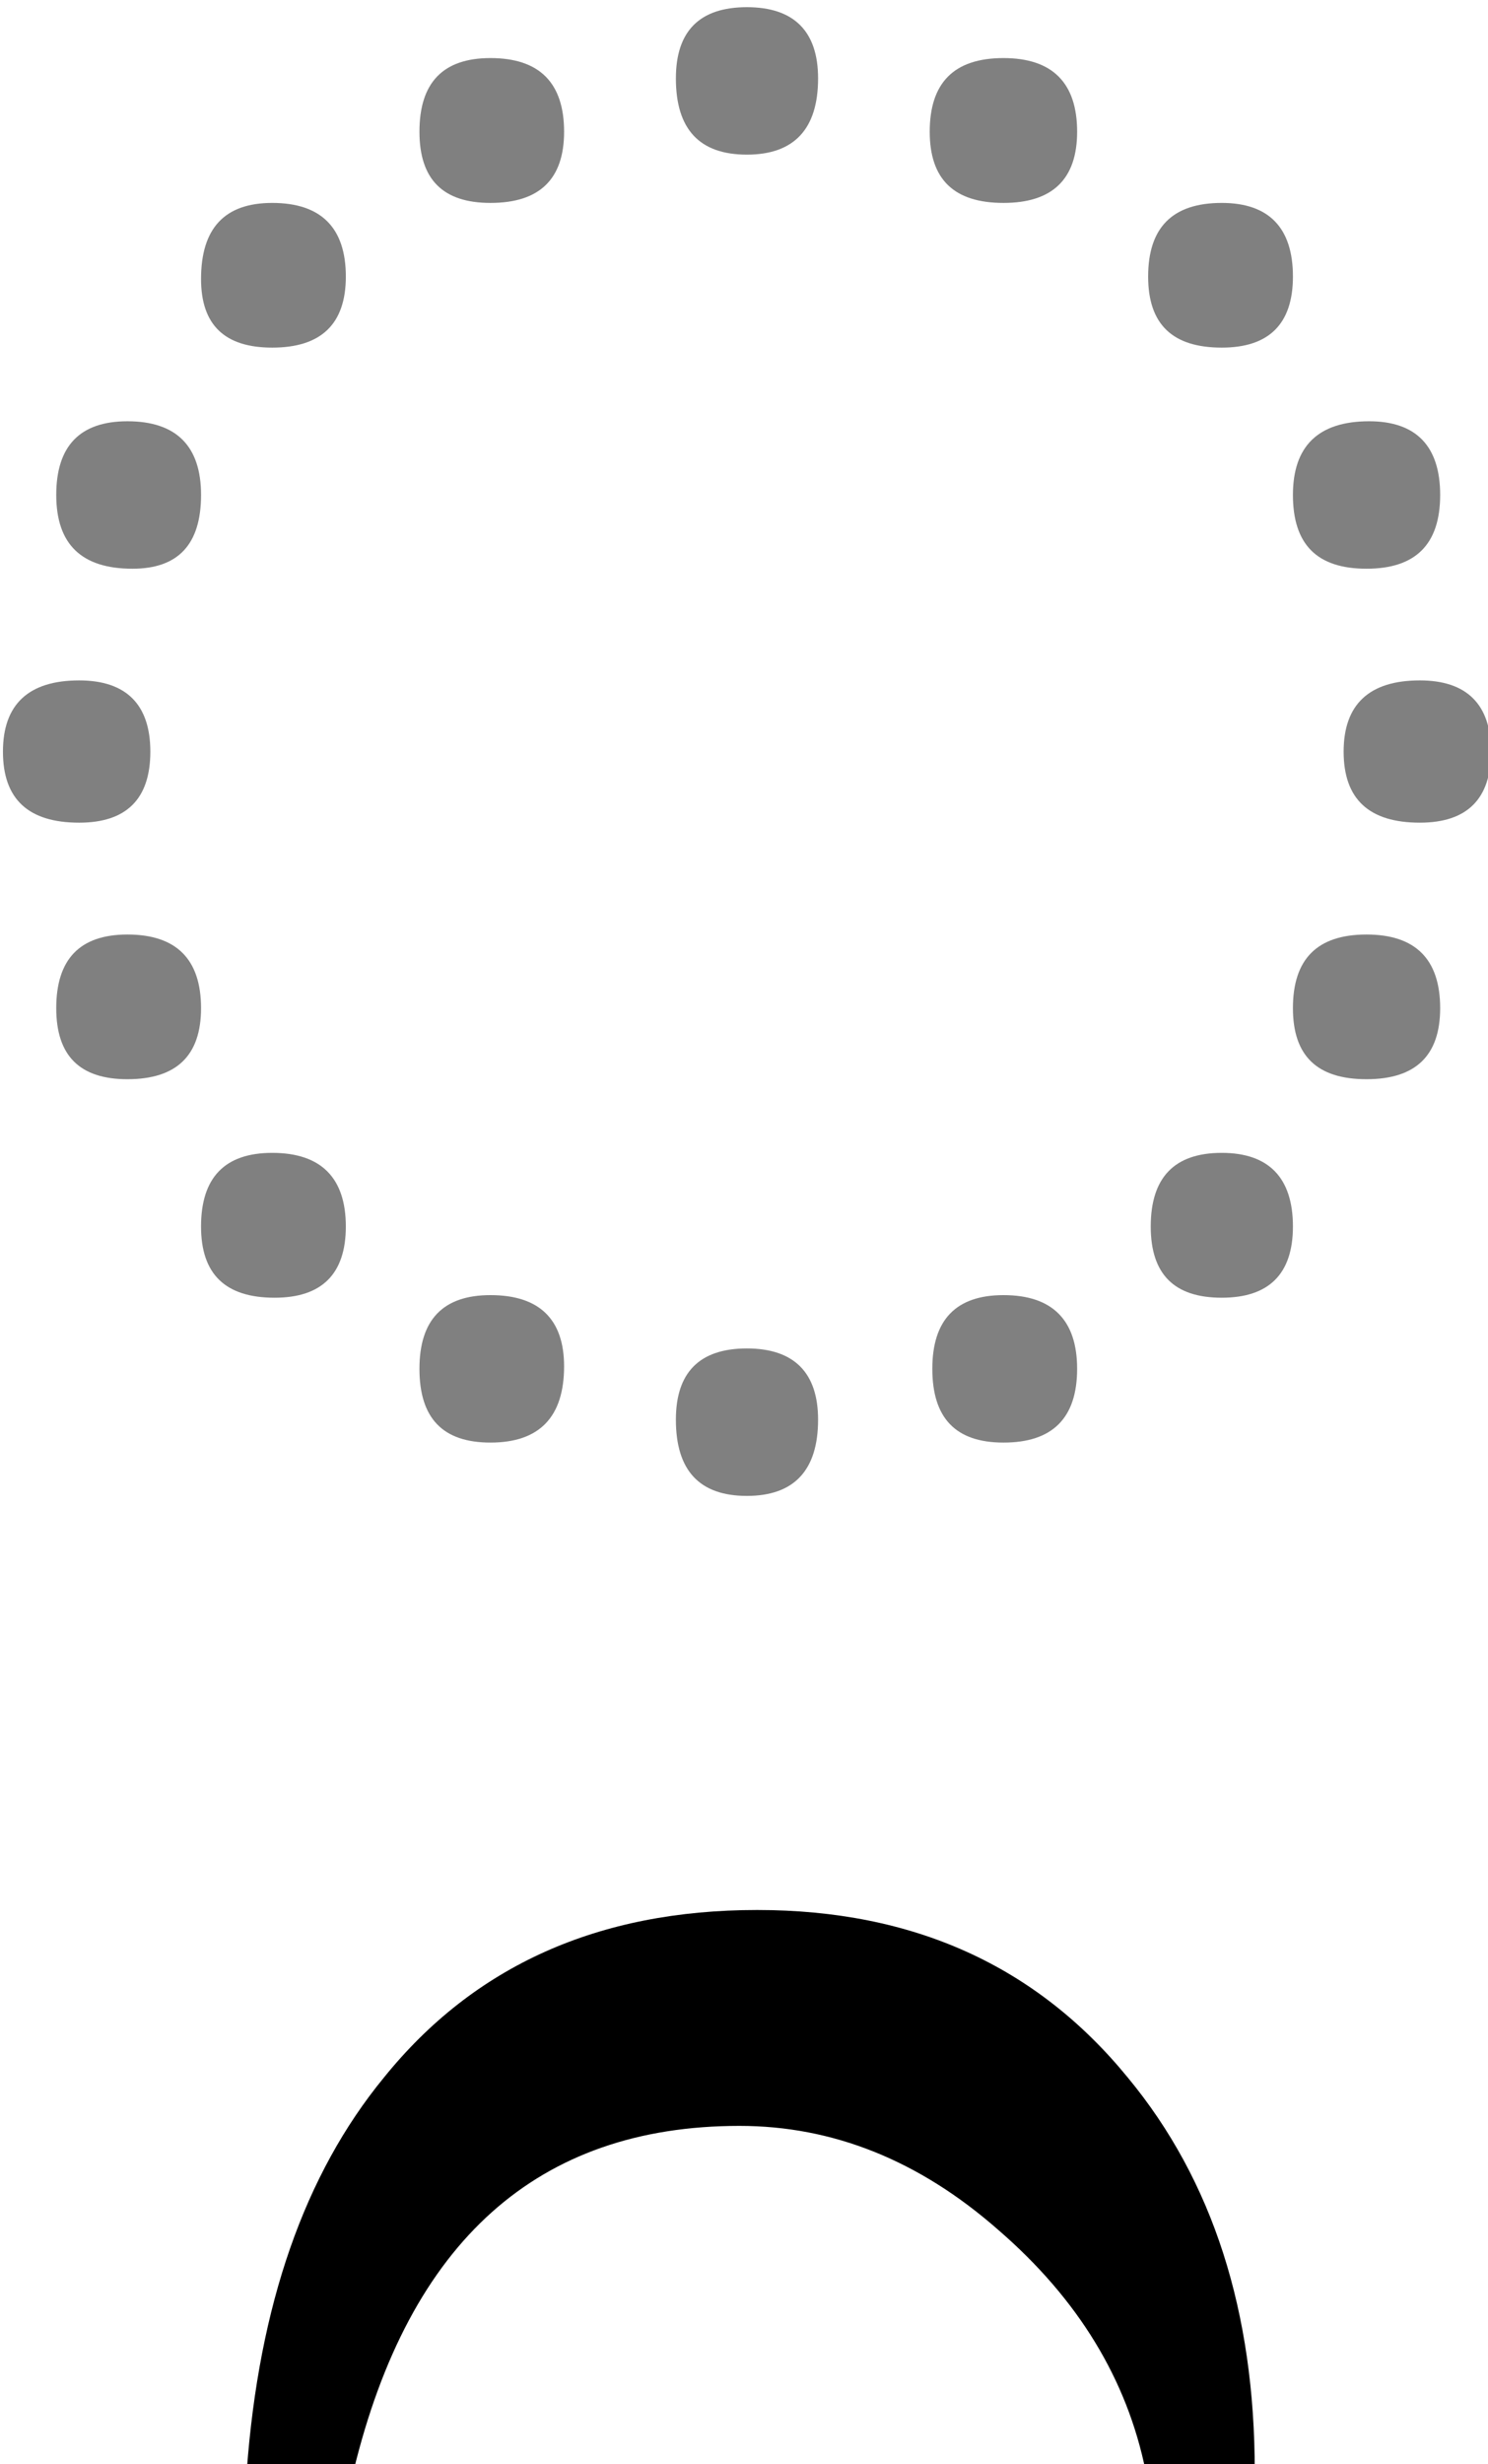
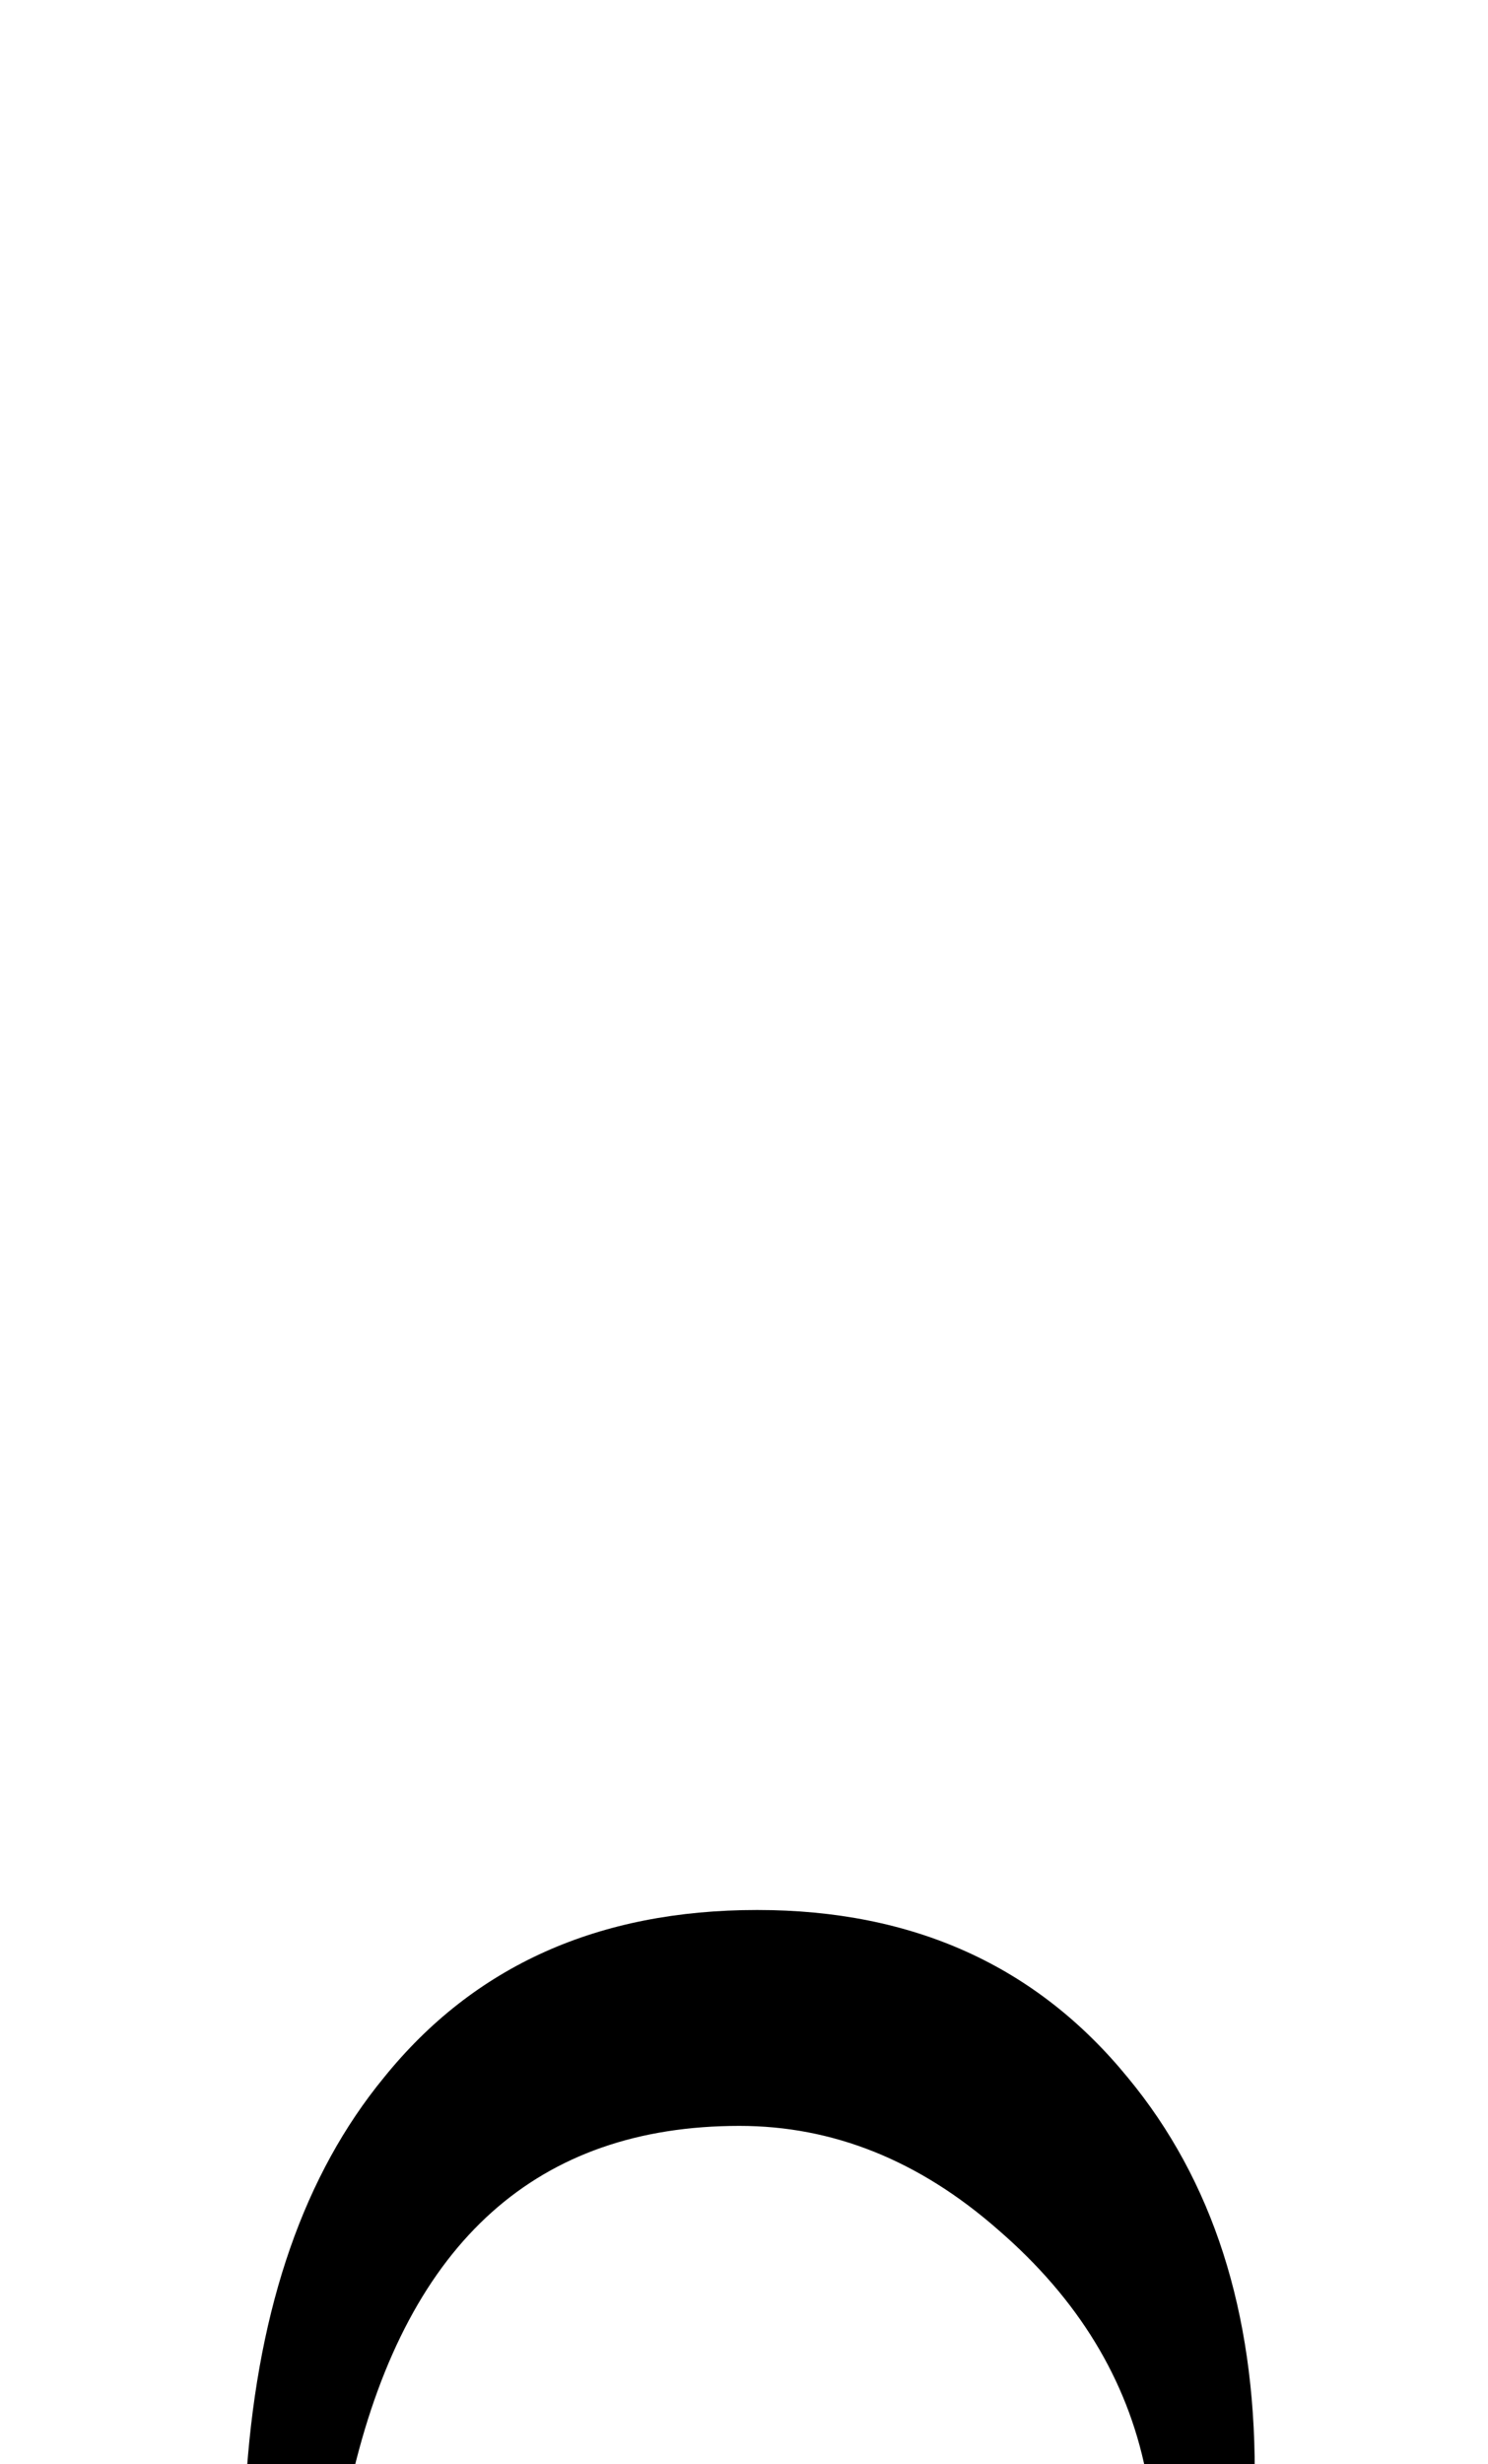
<svg xmlns="http://www.w3.org/2000/svg" xmlns:ns1="http://www.inkscape.org/namespaces/inkscape" xmlns:ns2="http://sodipodi.sourceforge.net/DTD/sodipodi-0.dtd" width="122.093" height="202.093" viewBox="0 0 32.304 53.471" version="1.1" id="svg8" ns1:version="0.92.2 (5c3e80d, 2017-08-06)" ns2:docname="Inverted breve below.svg">
  <defs id="defs2" />
  <ns2:namedview id="base" pagecolor="#ffffff" bordercolor="#666666" borderopacity="1.0" ns1:pageopacity="0.0" ns1:pageshadow="2" ns1:zoom="1.979899" ns1:cx="32.475246" ns1:cy="118.18964" ns1:document-units="mm" ns1:current-layer="layer1" showgrid="false" units="px" fit-margin-top="0" fit-margin-left="0" fit-margin-right="0" fit-margin-bottom="0" ns1:window-width="1366" ns1:window-height="705" ns1:window-x="-8" ns1:window-y="-8" ns1:window-maximized="1" />
  <g ns1:label="Layer 1" ns1:groupmode="layer" id="layer1" transform="translate(-97.241,-126.634)">
    <g style="stroke-width:0.1" id="g1099" transform="matrix(3.528,0,0,3.528,-911.509,-2349.658)">
-       <path d="m 286.414,706.957 c -0.312,0 -0.469,-0.144 -0.469,-0.437 0,-0.29 0.157,-0.438 0.469,-0.438 0.289,0 0.438,0.148 0.438,0.438 0,0.293 -0.149,0.437 -0.438,0.437 z m -0.141,-2.016 c 0,-0.3 0.145,-0.453 0.438,-0.453 0.301,0 0.453,0.153 0.453,0.453 0,0.305 -0.141,0.454 -0.422,0.454 -0.312,0 -0.469,-0.149 -0.469,-0.454 z m 0.891,-1.328 c 0,-0.312 0.145,-0.468 0.438,-0.468 0.3,0 0.453,0.152 0.453,0.453 0,0.293 -0.153,0.437 -0.453,0.437 -0.293,0 -0.438,-0.14 -0.438,-0.422 z m 1.344,-0.906 c 0,-0.301 0.144,-0.453 0.437,-0.453 0.301,0 0.453,0.152 0.453,0.453 0,0.293 -0.152,0.438 -0.453,0.438 -0.293,0 -0.437,-0.145 -0.437,-0.438 z m 1.578,-0.328 c 0,-0.289 0.144,-0.438 0.437,-0.438 0.29,0 0.438,0.149 0.438,0.438 0,0.312 -0.148,0.469 -0.438,0.469 -0.293,0 -0.437,-0.157 -0.437,-0.469 z m 2.016,-0.125 c 0.3,0 0.453,0.152 0.453,0.453 0,0.293 -0.153,0.438 -0.453,0.438 -0.305,0 -0.454,-0.145 -0.454,-0.438 0,-0.301 0.149,-0.453 0.454,-0.453 z m 1.343,0.891 c 0.289,0 0.438,0.152 0.438,0.453 0,0.293 -0.149,0.437 -0.438,0.437 -0.304,0 -0.453,-0.144 -0.453,-0.437 0,-0.301 0.149,-0.453 0.453,-0.453 z m 0.907,1.343 c 0.289,0 0.437,0.153 0.437,0.453 0,0.305 -0.152,0.454 -0.453,0.454 -0.305,0 -0.453,-0.149 -0.453,-0.454 0,-0.3 0.156,-0.453 0.469,-0.453 z m 0.312,1.594 c 0.289,0 0.438,0.148 0.438,0.438 0,0.293 -0.149,0.437 -0.438,0.437 -0.312,0 -0.469,-0.144 -0.469,-0.437 0,-0.29 0.157,-0.438 0.469,-0.438 z m 0.125,2.016 c 0,0.293 -0.152,0.437 -0.453,0.437 -0.305,0 -0.453,-0.144 -0.453,-0.437 0,-0.301 0.148,-0.453 0.453,-0.453 0.301,0 0.453,0.152 0.453,0.453 z m -0.906,1.343 c 0,0.293 -0.149,0.438 -0.438,0.438 -0.293,0 -0.437,-0.145 -0.437,-0.438 0,-0.3 0.144,-0.453 0.437,-0.453 0.289,0 0.438,0.153 0.438,0.453 z m -1.328,0.875 c 0,0.305 -0.153,0.454 -0.453,0.454 -0.293,0 -0.438,-0.149 -0.438,-0.454 0,-0.3 0.145,-0.453 0.438,-0.453 0.3,0 0.453,0.153 0.453,0.453 z m -1.594,0.313 c 0,0.312 -0.148,0.469 -0.438,0.469 -0.293,0 -0.437,-0.157 -0.437,-0.469 0,-0.289 0.144,-0.438 0.437,-0.438 0.29,0 0.438,0.149 0.438,0.438 z m -2.016,0.141 c -0.293,0 -0.437,-0.149 -0.437,-0.454 0,-0.3 0.144,-0.453 0.437,-0.453 0.301,0 0.453,0.149 0.453,0.438 0,0.312 -0.152,0.469 -0.453,0.469 z m -1.328,-0.891 c -0.304,0 -0.453,-0.145 -0.453,-0.438 0,-0.3 0.145,-0.453 0.438,-0.453 0.3,0 0.453,0.153 0.453,0.453 0,0.293 -0.149,0.438 -0.438,0.438 z m -0.906,-1.344 c -0.293,0 -0.438,-0.144 -0.438,-0.437 0,-0.301 0.145,-0.453 0.438,-0.453 0.301,0 0.453,0.152 0.453,0.453 0,0.293 -0.152,0.437 -0.453,0.437 z" style="fill:#808080;fill-opacity:1;fill-rule:nonzero;stroke:none;stroke-width:0.1" id="path534" ns1:connector-curvature="0" />
      <path d="m 293.648,717.098 h -0.671 c -0.114,-0.563 -0.414,-1.059 -0.907,-1.485 -0.488,-0.429 -1.019,-0.64 -1.593,-0.64 -1.239,0 -2.032,0.707 -2.375,2.125 h -0.657 c 0.075,-1.024 0.356,-1.828 0.844,-2.422 0.555,-0.688 1.32,-1.031 2.297,-1.031 0.961,0 1.719,0.343 2.281,1.031 0.524,0.633 0.781,1.441 0.781,2.422 z" style="fill:#000000;fill-opacity:1;fill-rule:nonzero;stroke:none;stroke-width:0.1" id="path536" ns1:connector-curvature="0" />
    </g>
  </g>
</svg>